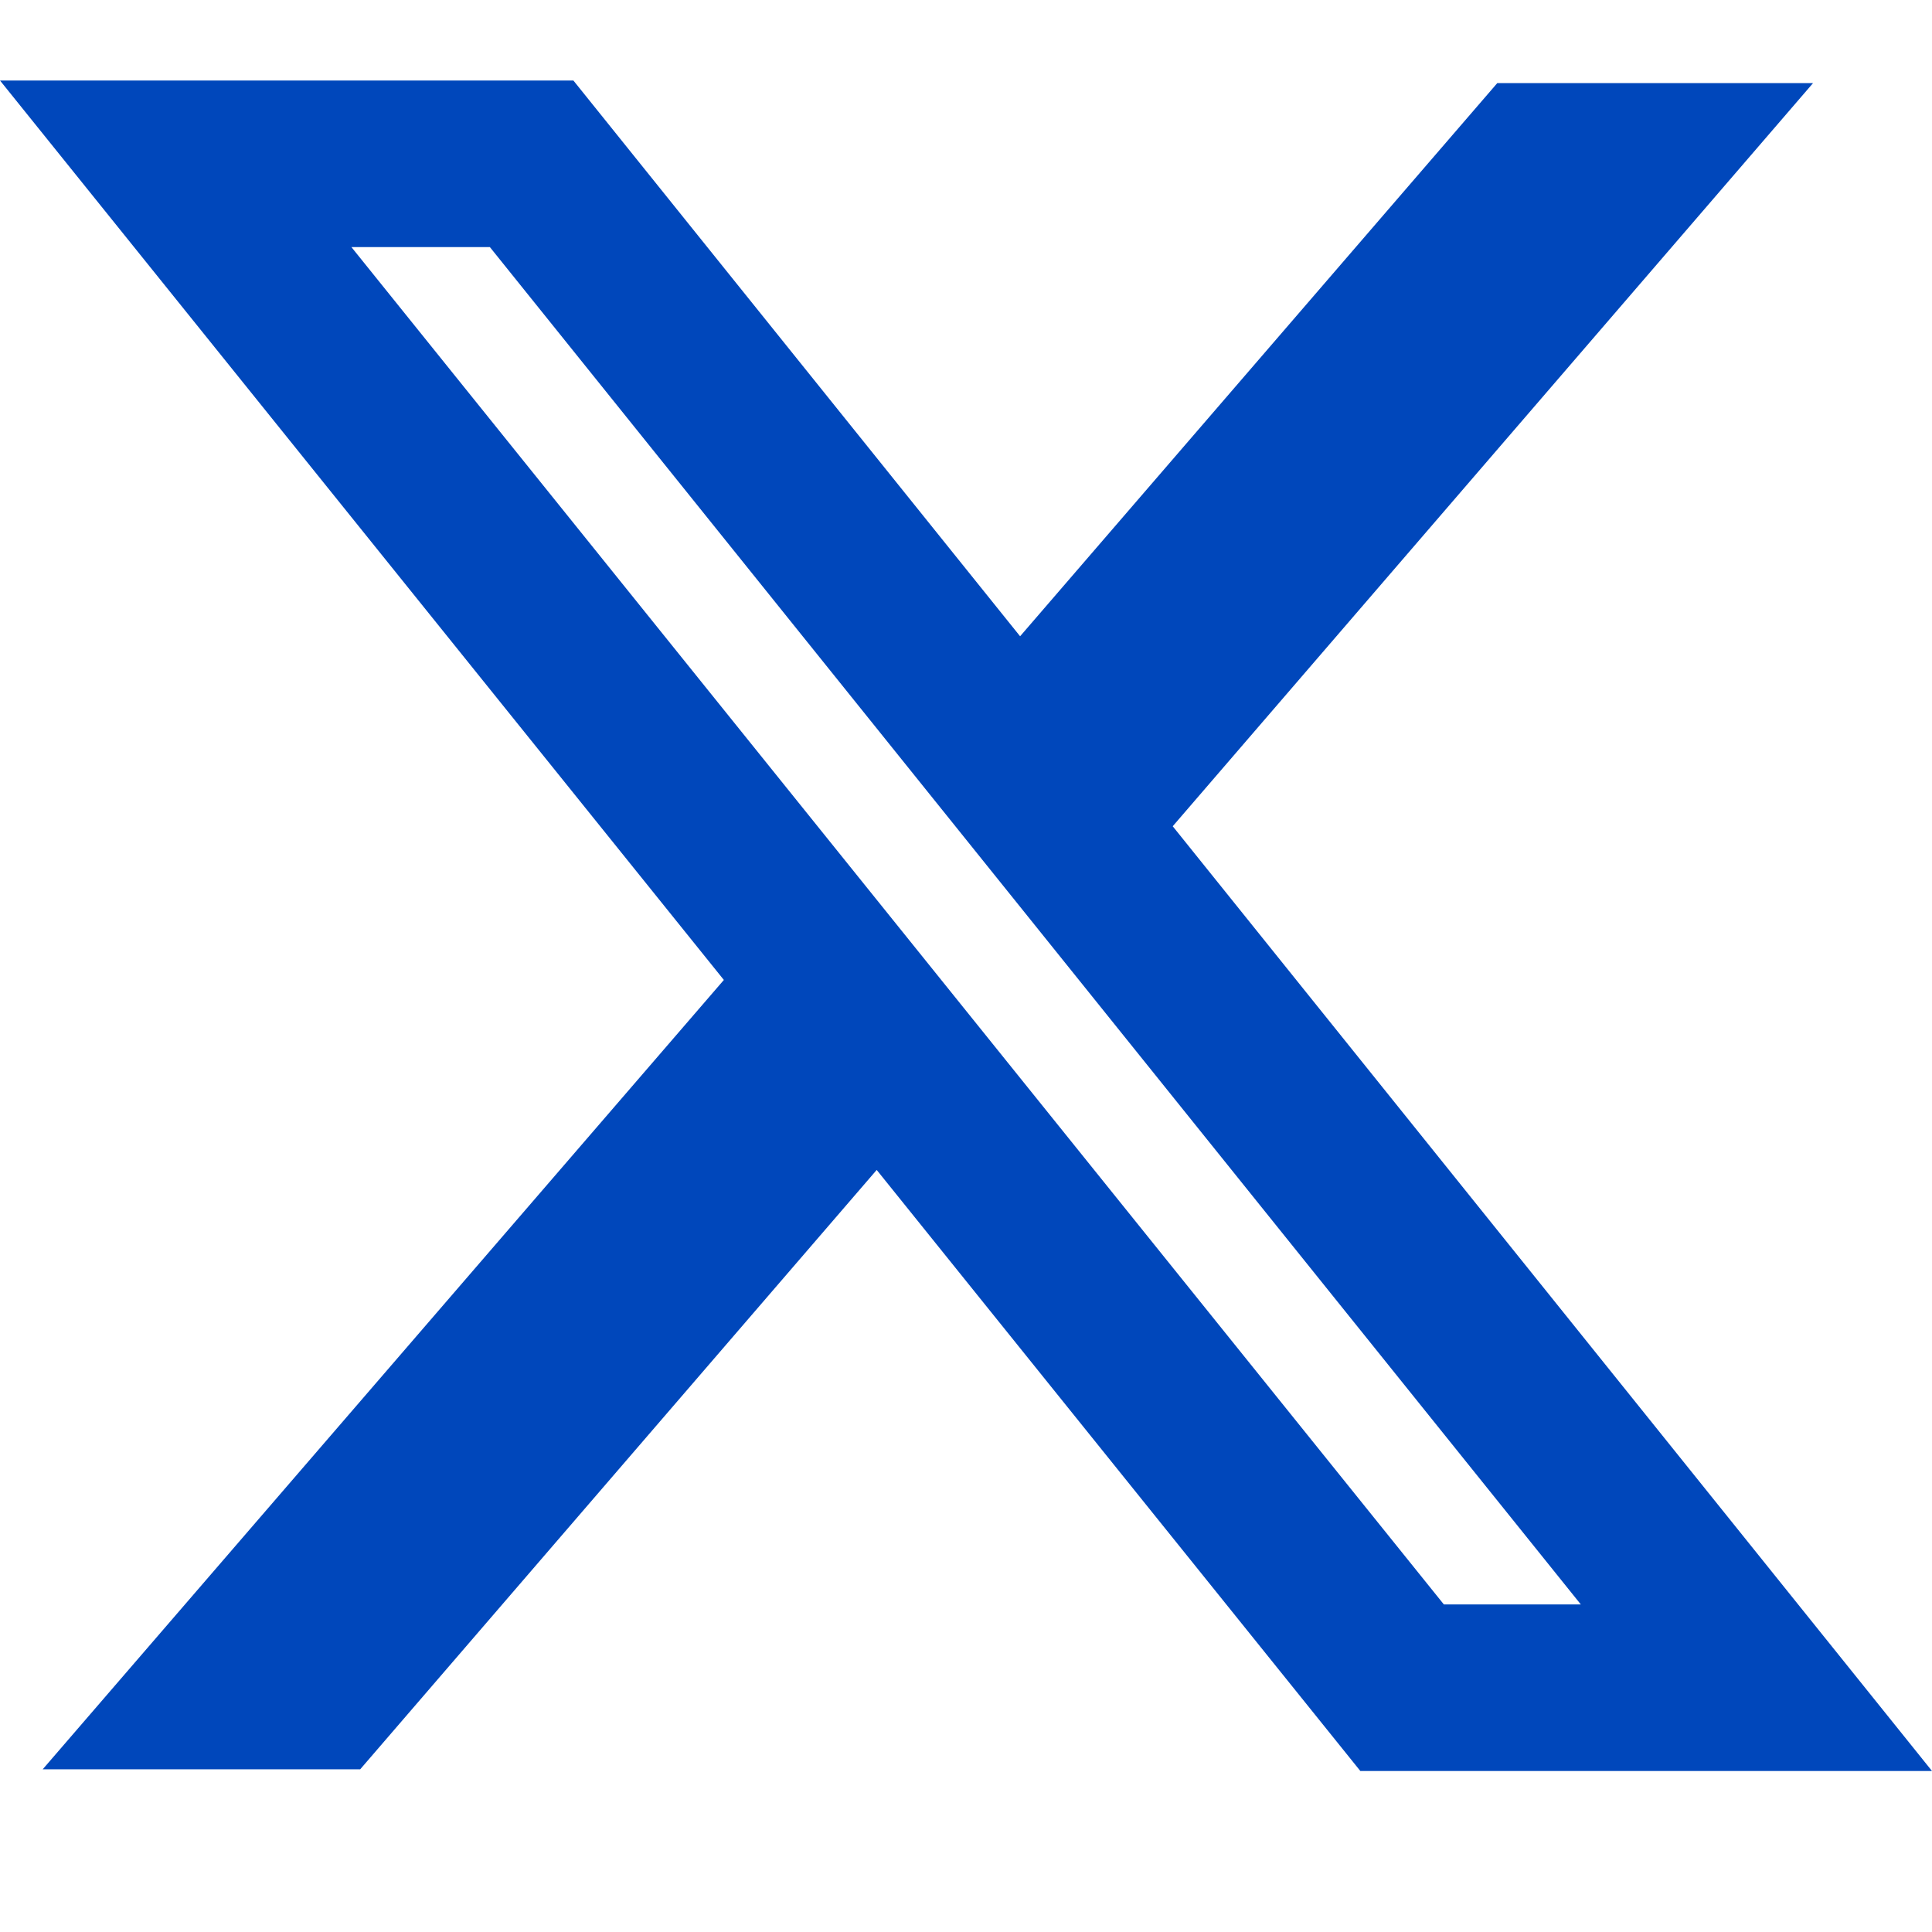
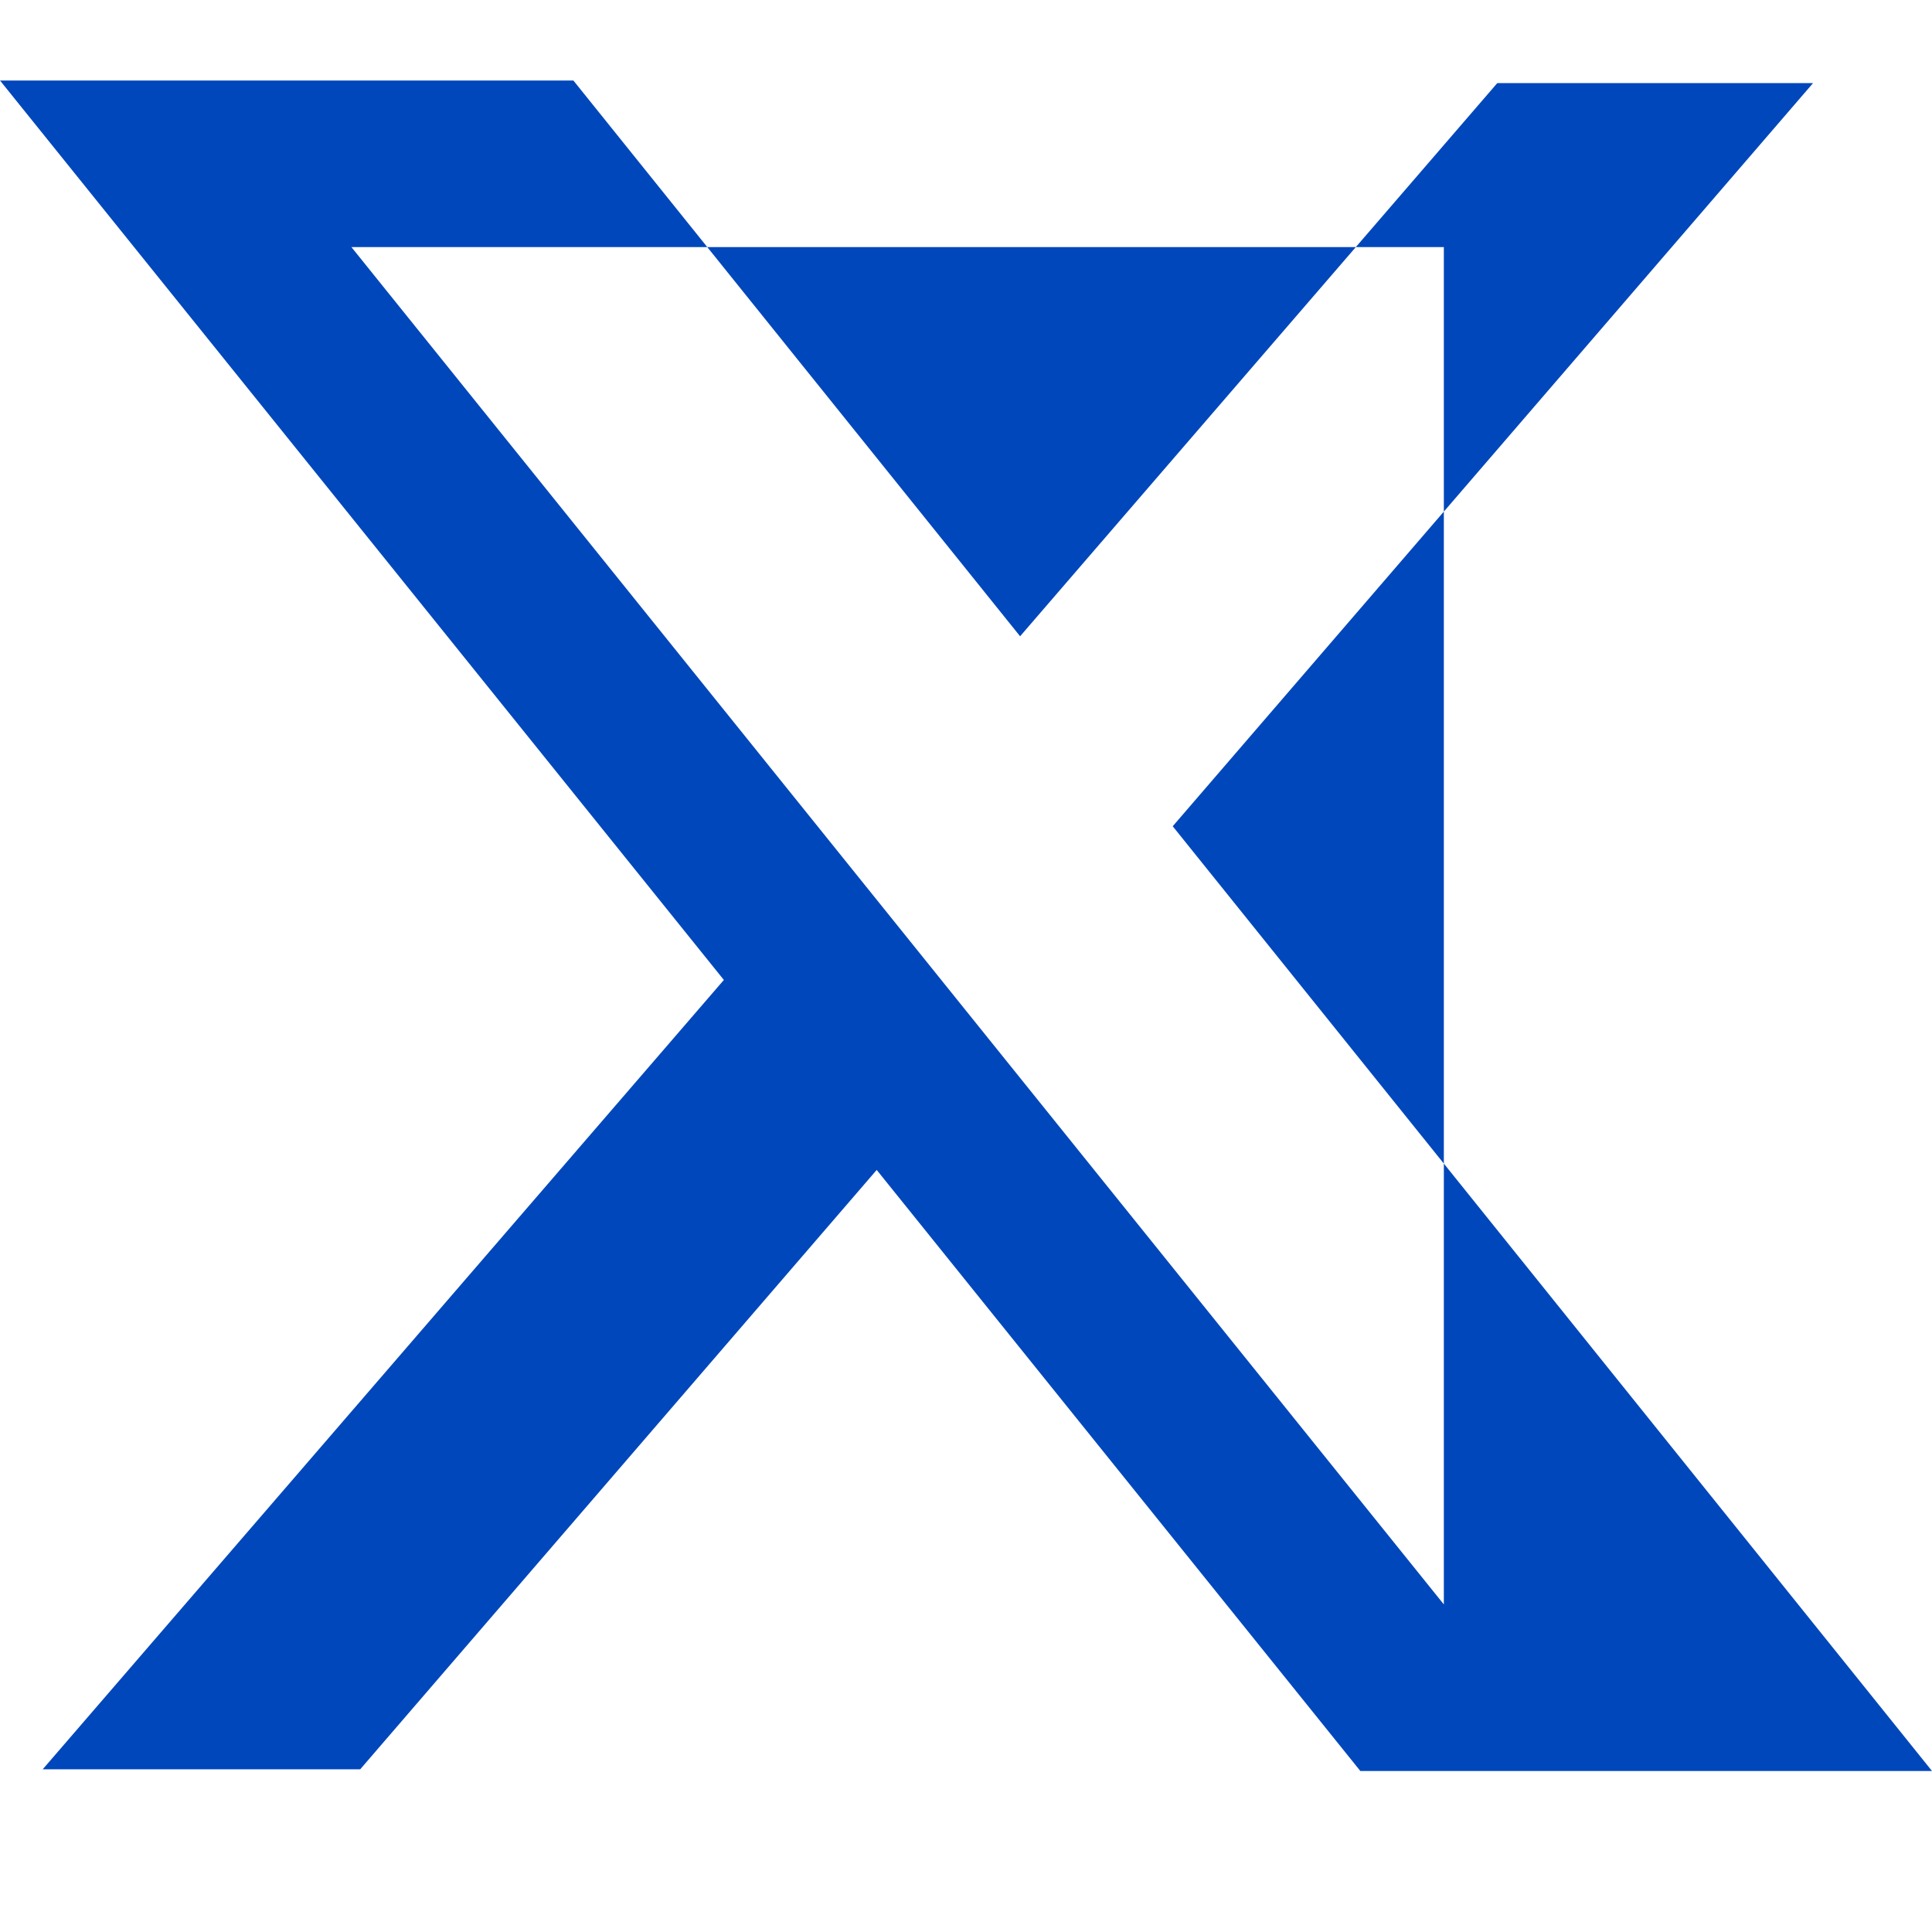
<svg xmlns="http://www.w3.org/2000/svg" width="9" height="9" viewBox="0 0 9 9" fill="none">
-   <path fill-rule="evenodd" clip-rule="evenodd" d="M3.372 4.565L0 0.375H2.671L4.752 2.964L6.975 0.387H8.446L5.463 3.849L9 8.25H6.337L4.084 5.45L1.678 8.242H0.199L3.372 4.565ZM6.726 7.474L1.637 1.151H2.282L7.364 7.474H6.726Z" fill="#0047BB" />
+   <path fill-rule="evenodd" clip-rule="evenodd" d="M3.372 4.565L0 0.375H2.671L4.752 2.964L6.975 0.387H8.446L5.463 3.849L9 8.25H6.337L4.084 5.45L1.678 8.242H0.199L3.372 4.565ZM6.726 7.474L1.637 1.151H2.282H6.726Z" fill="#0047BB" />
</svg>